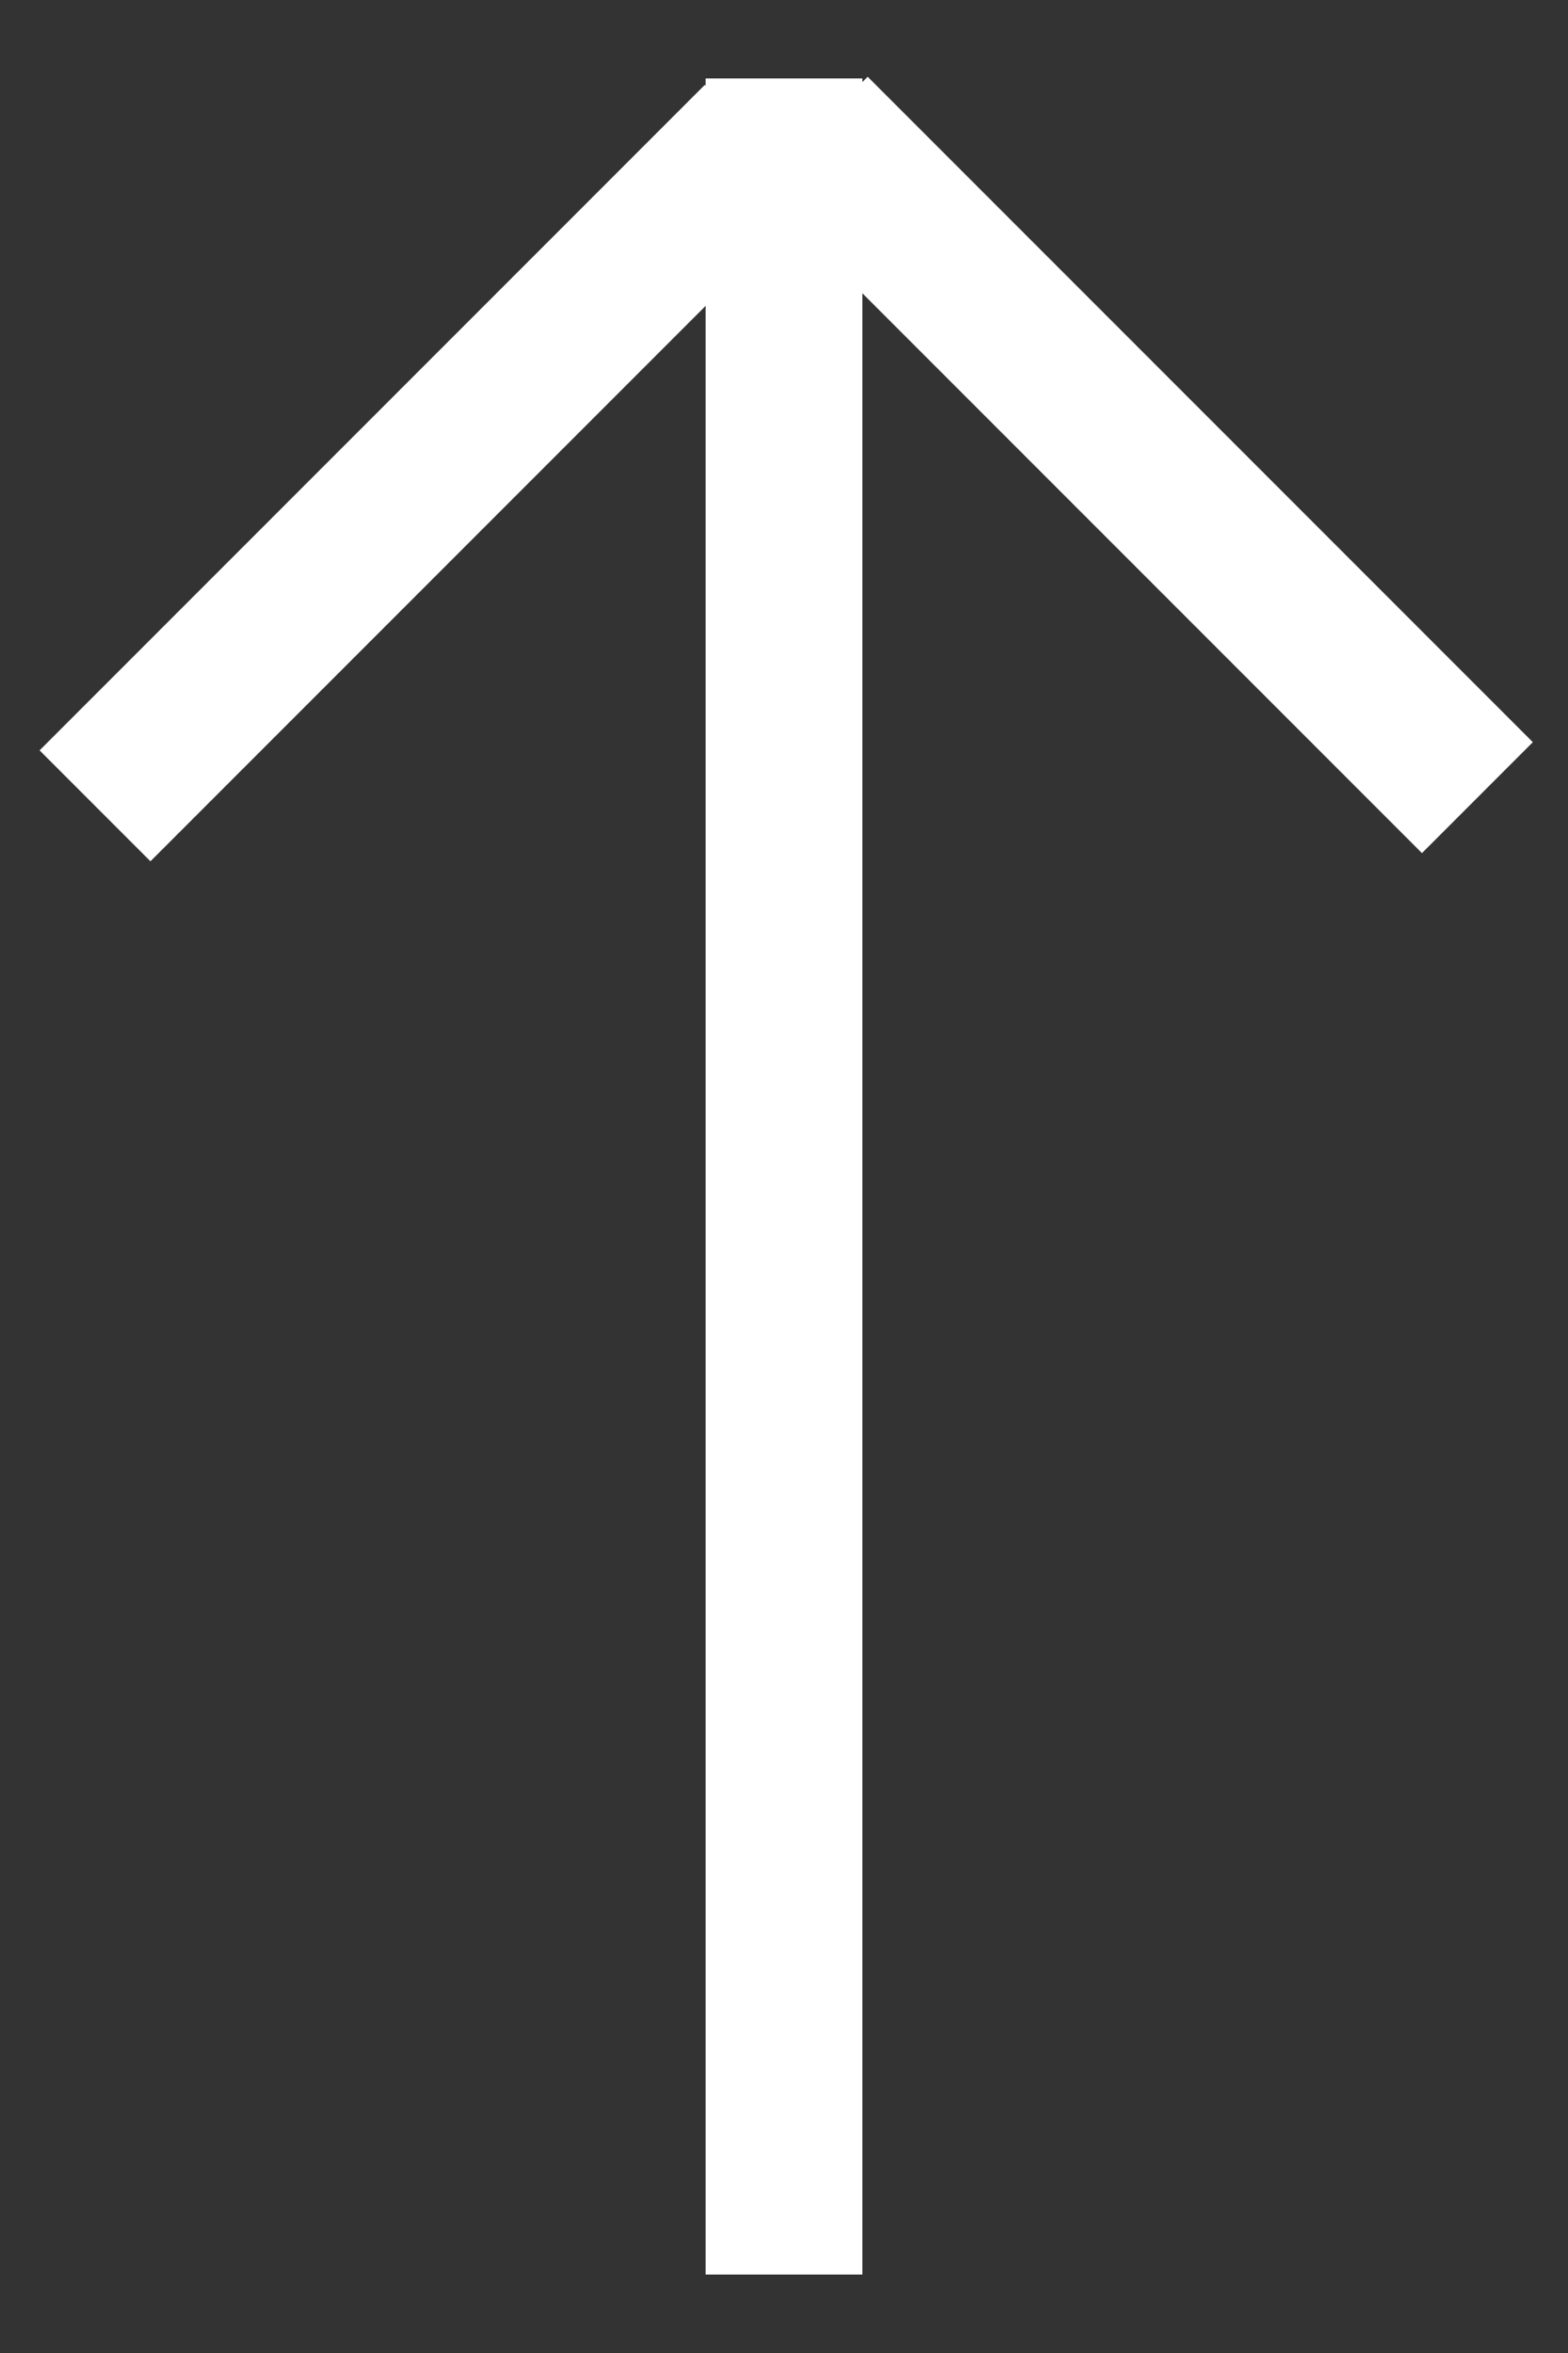
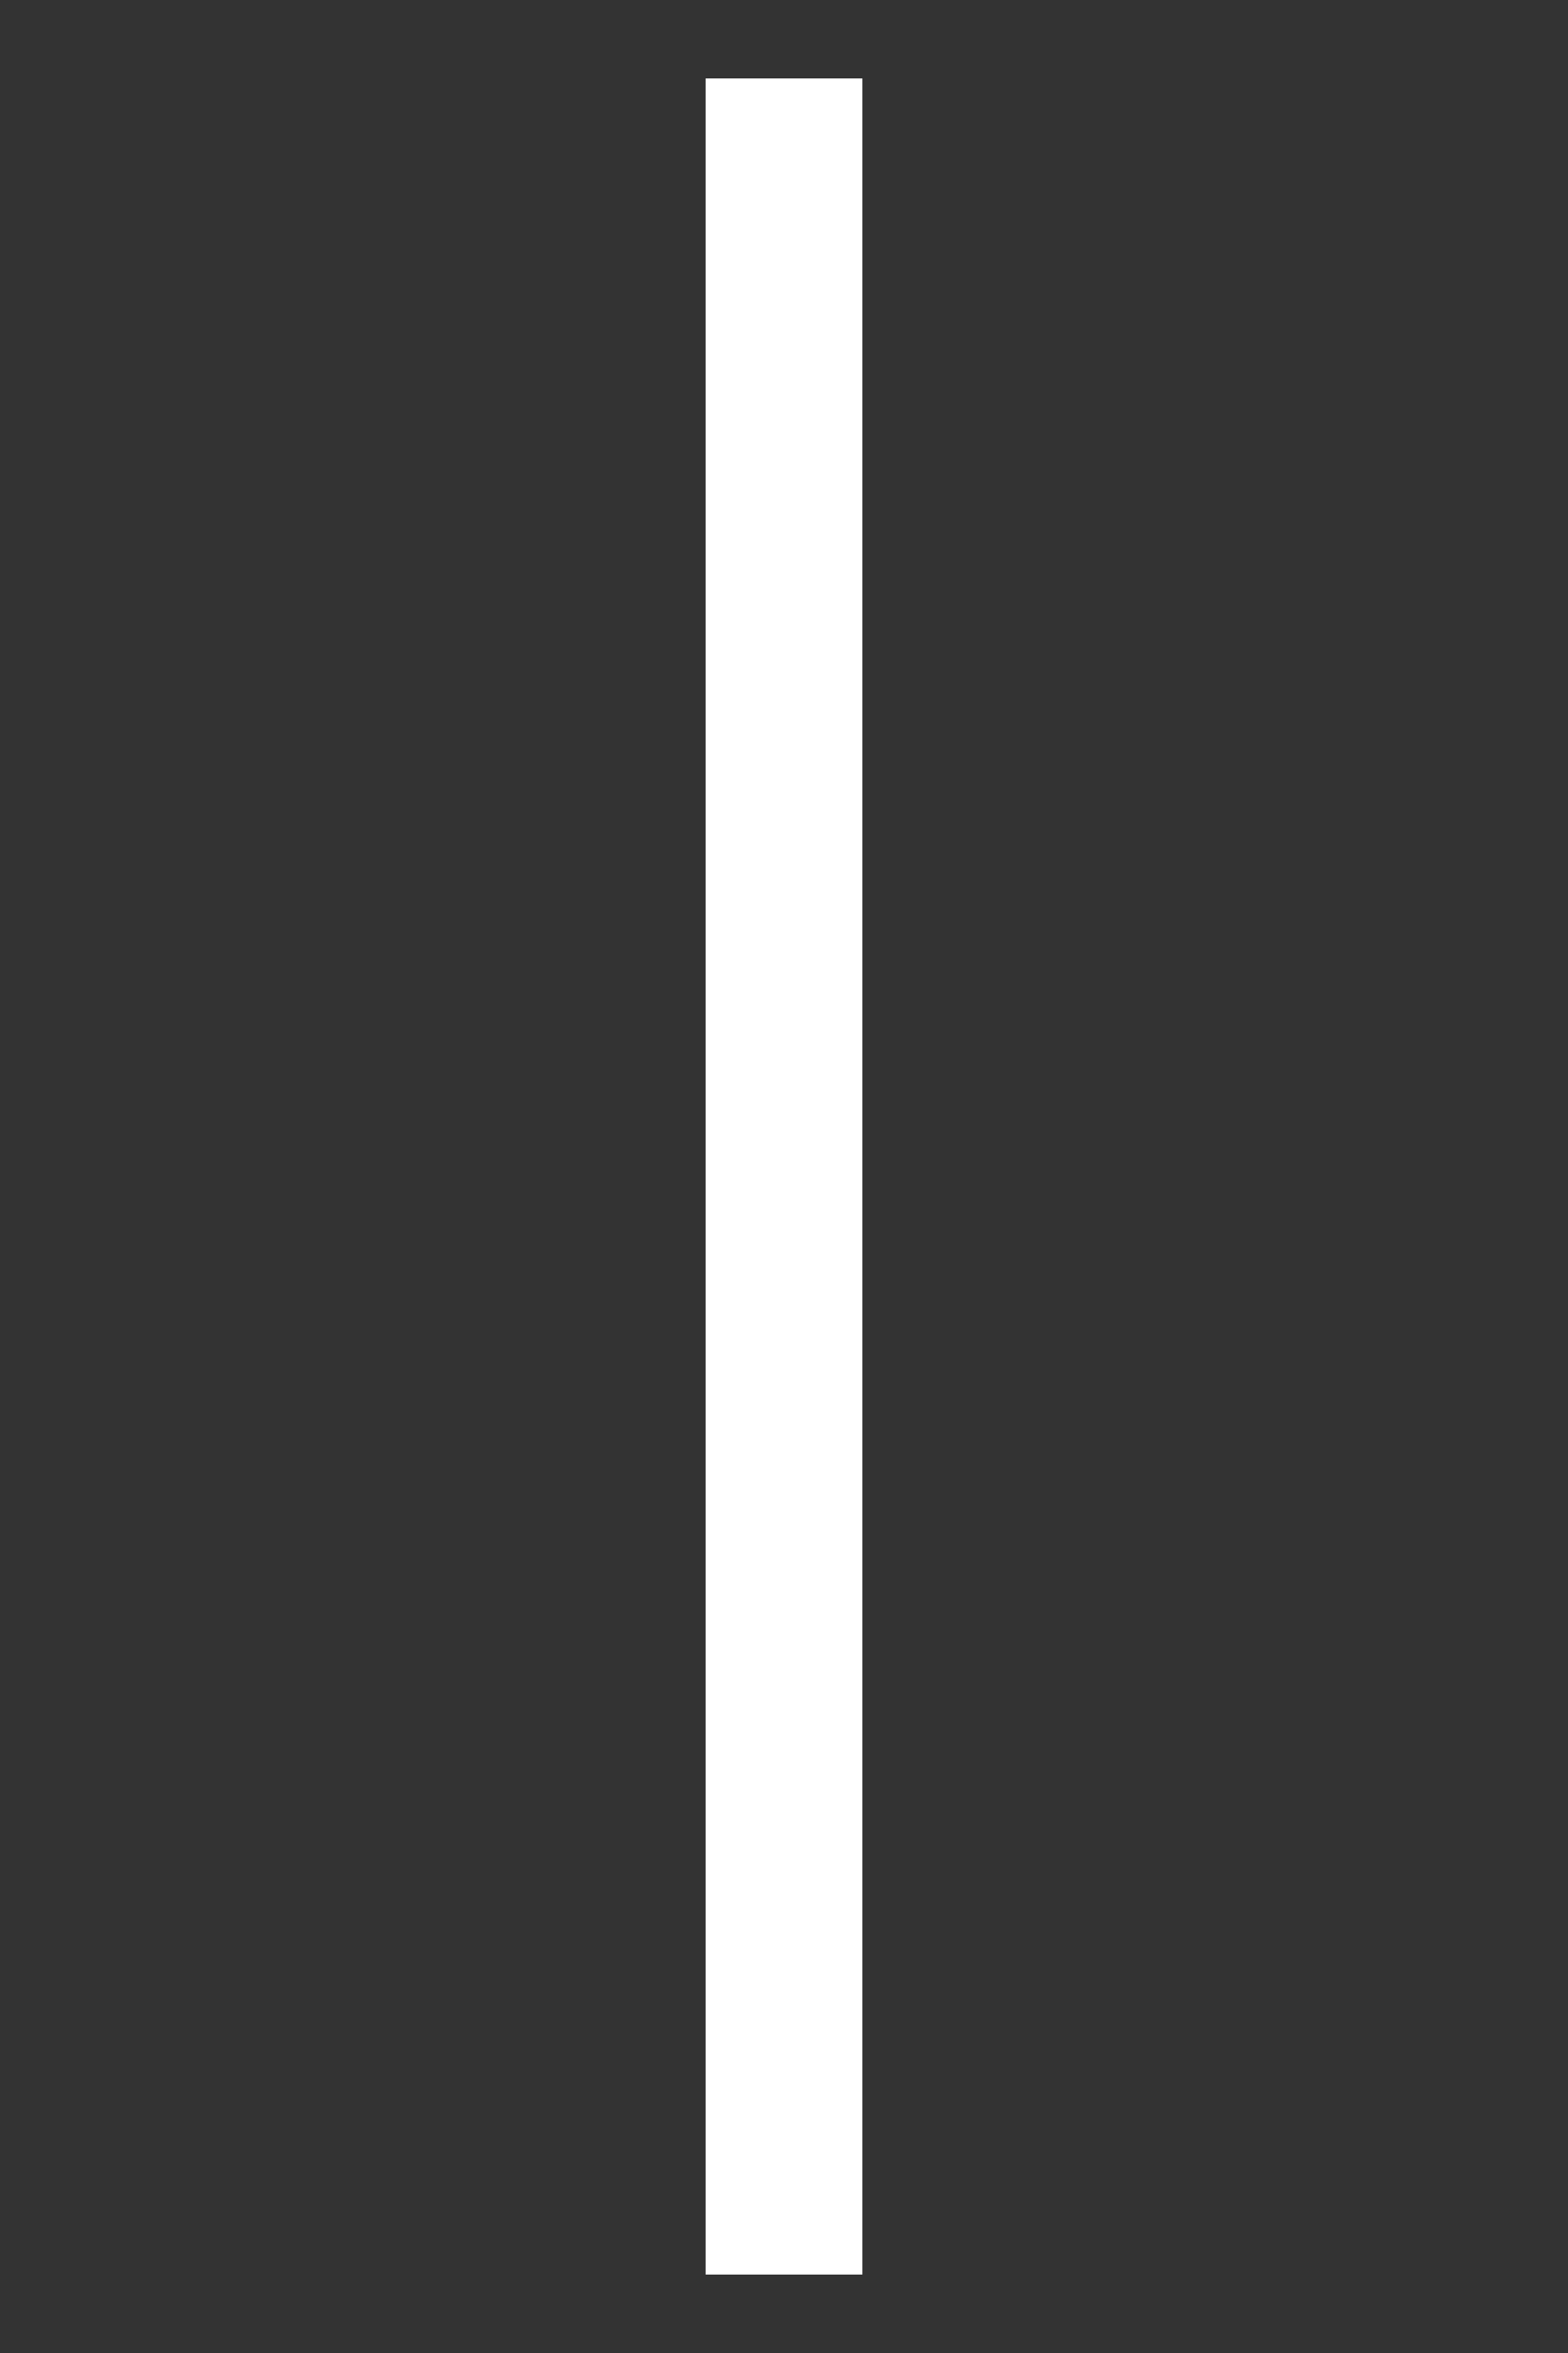
<svg xmlns="http://www.w3.org/2000/svg" version="1.1" id="Ebene_1" x="0px" y="0px" viewBox="0 0 10 15" style="enable-background:new 0 0 10 15;" xml:space="preserve">
  <rect x="0" y="0" width="10" height="15" fill="#333333" stroke="none" />
  <style type="text/css">
	.st0{fill:#FFFFFF;}
</style>
  <rect x="4.5" y="0.5" class="st0" width="1" height="14" />
-   <rect x="-0.3" y="2.5" transform="matrix(0.707 -0.707 0.707 0.707 -1.303 2.804)" class="st0" width="6" height="1" />
-   <rect x="6.8" y="0" transform="matrix(0.707 -0.707 0.707 0.707 1.908749e-02 6.004)" class="st0" width="1" height="6" />
</svg>